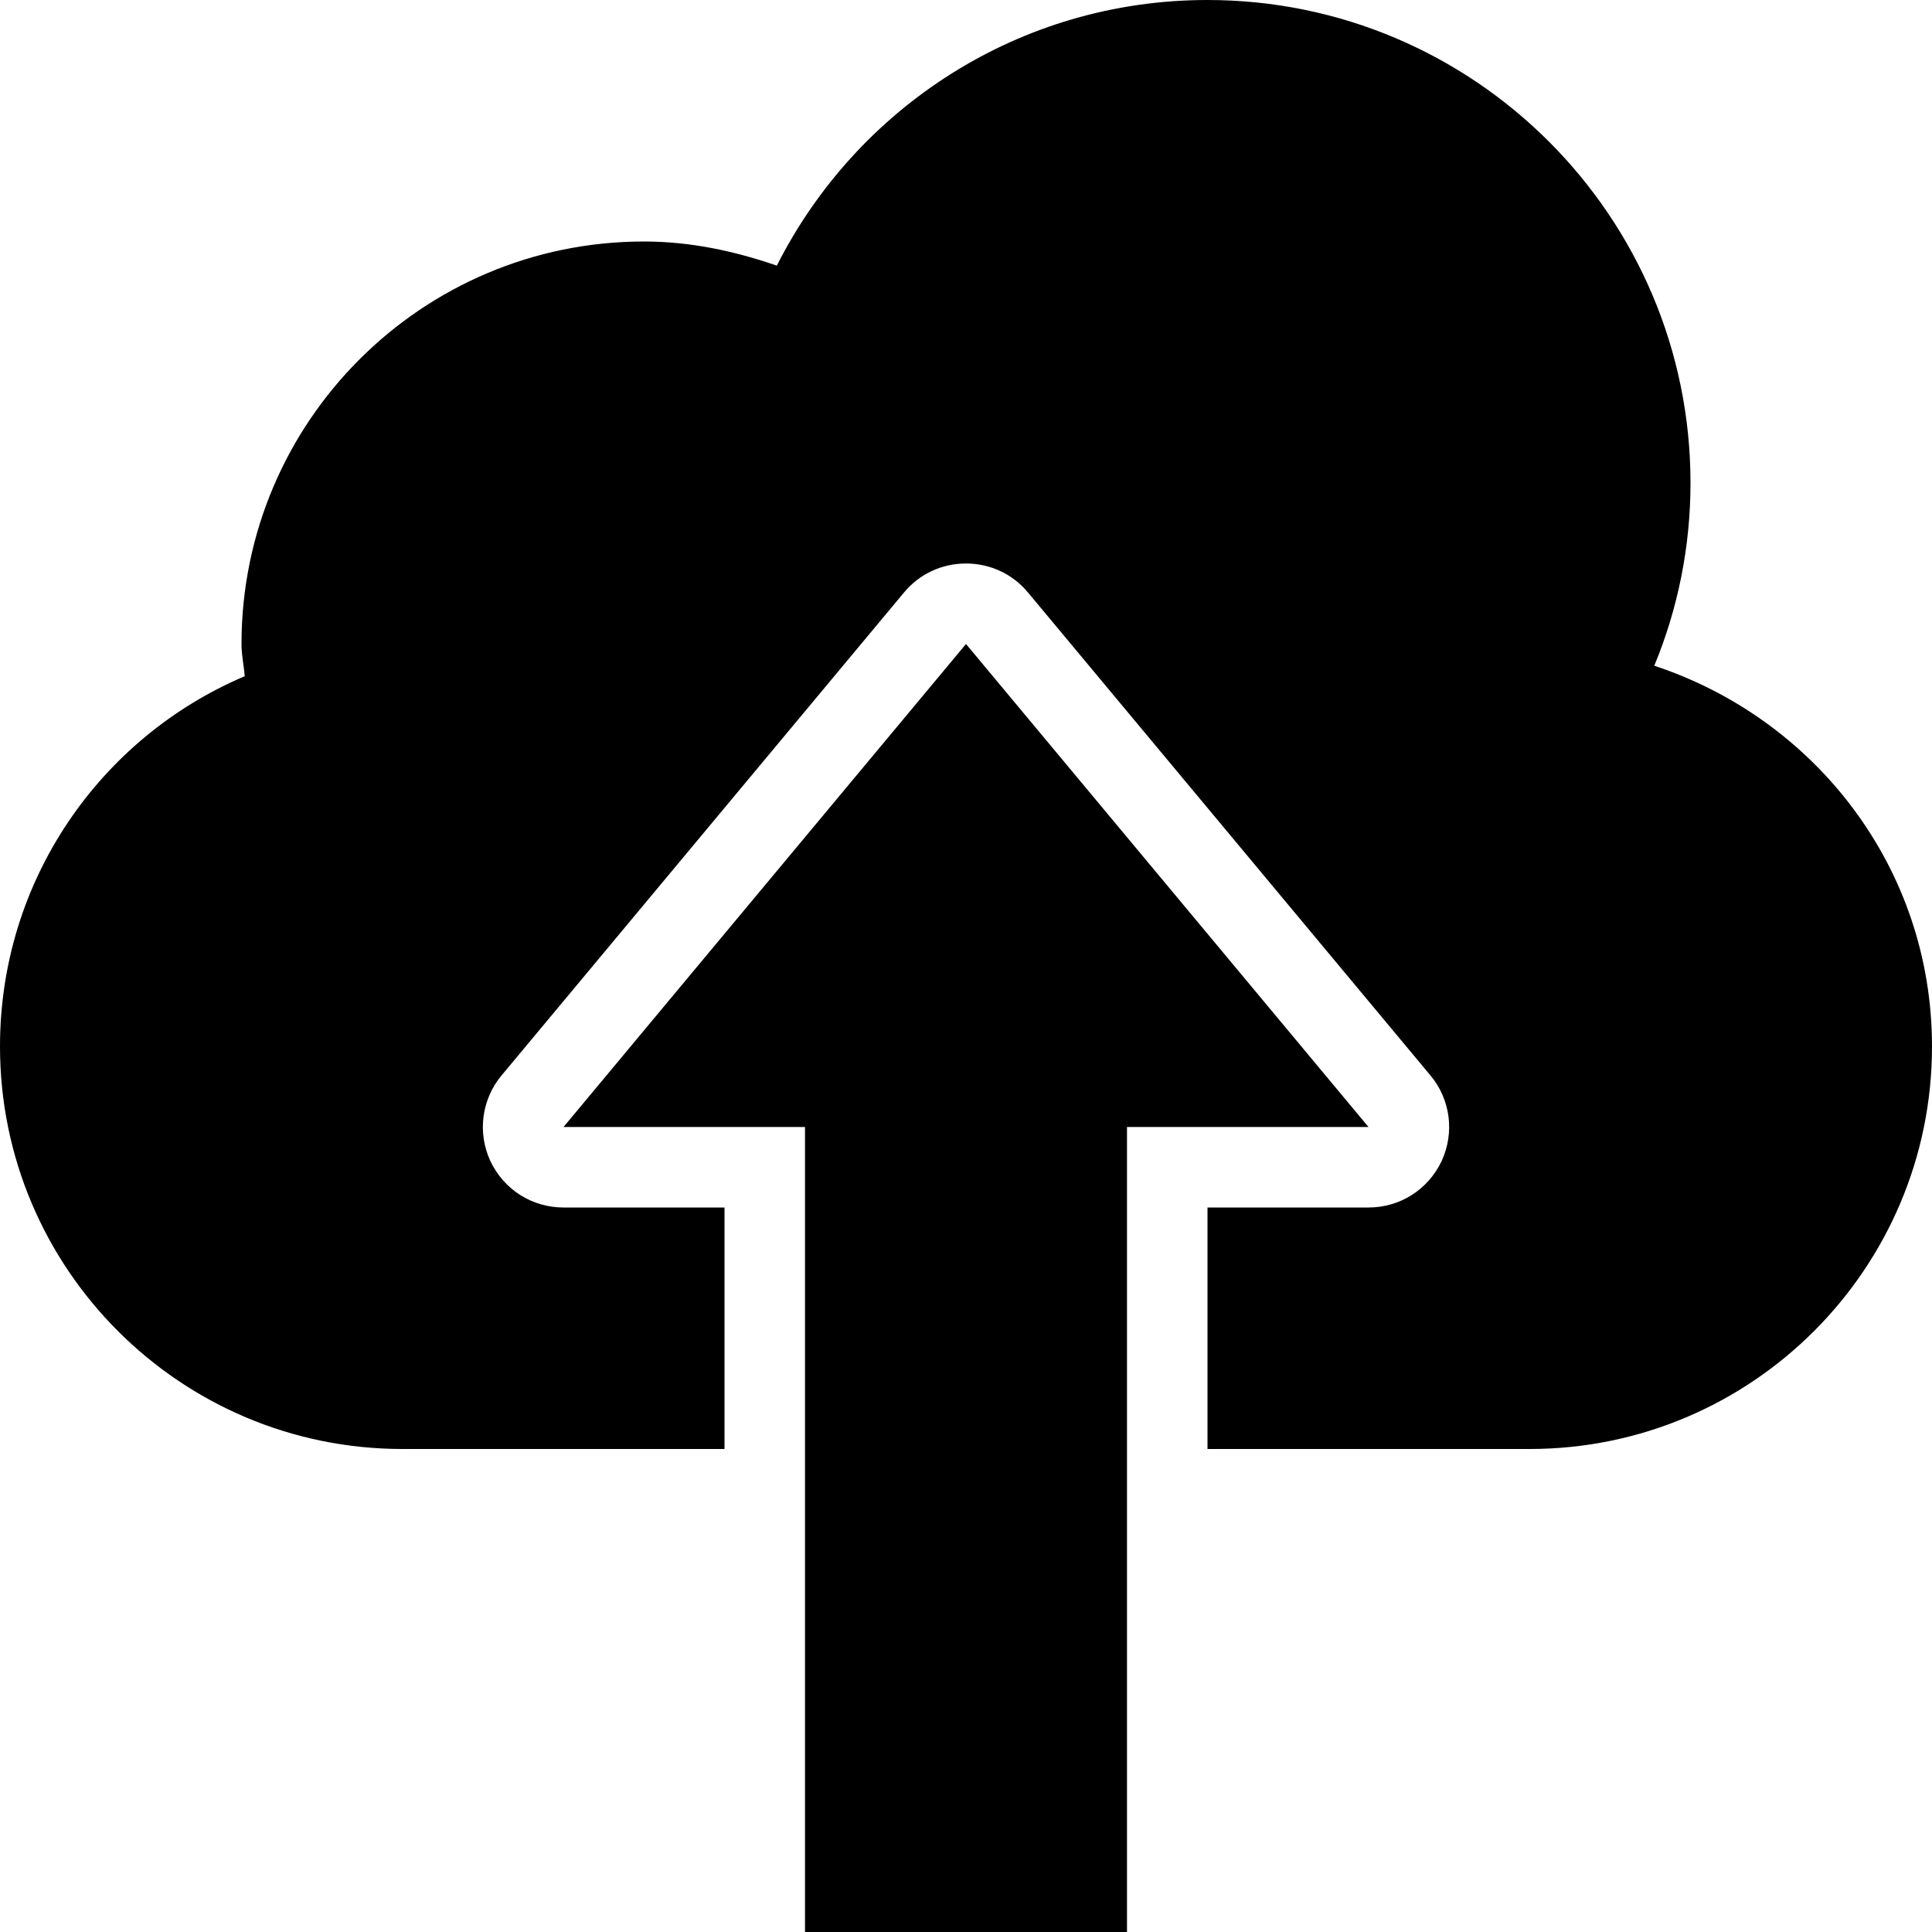
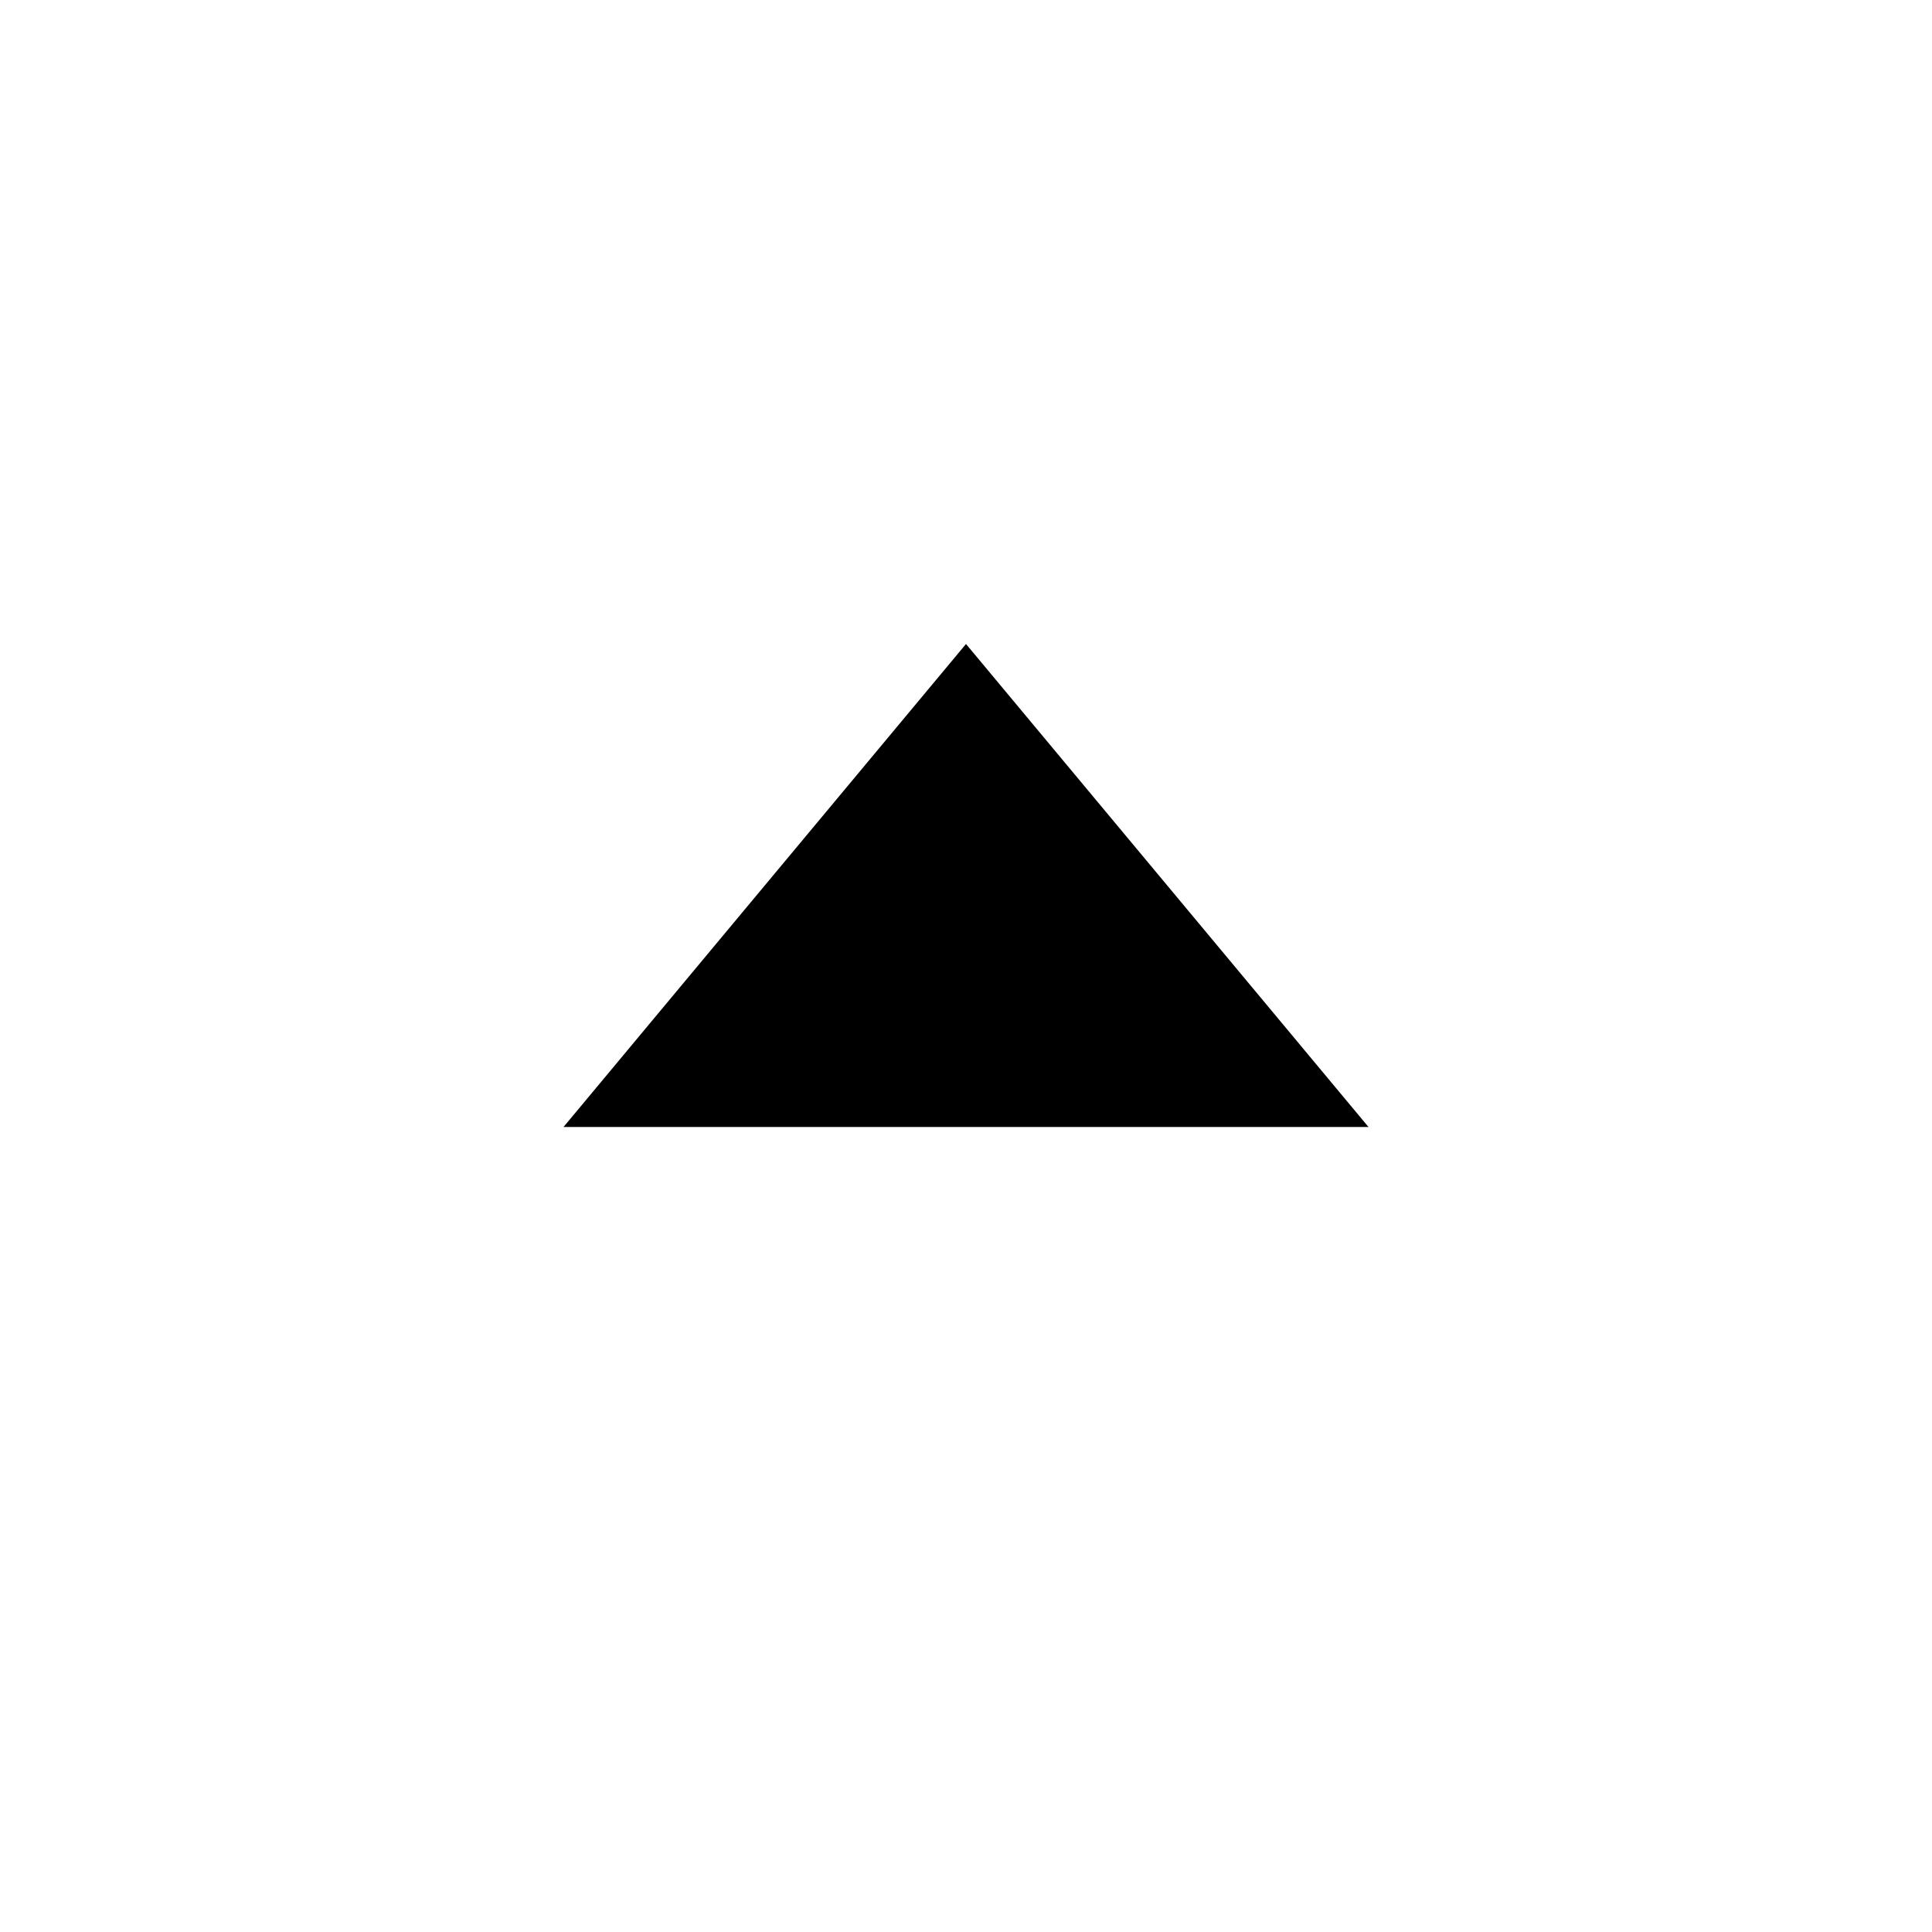
<svg xmlns="http://www.w3.org/2000/svg" width="24" height="24" viewBox="0 0 24 24" fill="none">
-   <path d="M17 14H14V24H10V14H7L12 8L17 14Z" fill="black" />
-   <path d="M15 0C18.31 0 21 2.69 21 6C21 6.8 20.84 7.57 20.55 8.27C22.55 8.93 24 10.78 24 13C24 15.76 21.76 18 19 18H15V15H17C17.39 15 17.74 14.78 17.91 14.42C18.07 14.07 18.02 13.66 17.77 13.36L12.77 7.36C12.579 7.13 12.3 7 12 7C11.7 7 11.421 7.13 11.23 7.36L6.23 13.36C5.981 13.66 5.93 14.07 6.09 14.42C6.26 14.78 6.61 15 7 15H9V18H5C2.24 18 0 15.76 0 13C0 10.93 1.25 9.16 3.04 8.4C3.03 8.27 3 8.14 3 8C3 5.24 5.24 3 8 3C8.58 3 9.13 3.12 9.65 3.3C10.64 1.34 12.66 0 15 0Z" fill="black" />
+   <path d="M17 14H14V24V14H7L12 8L17 14Z" fill="black" />
</svg>